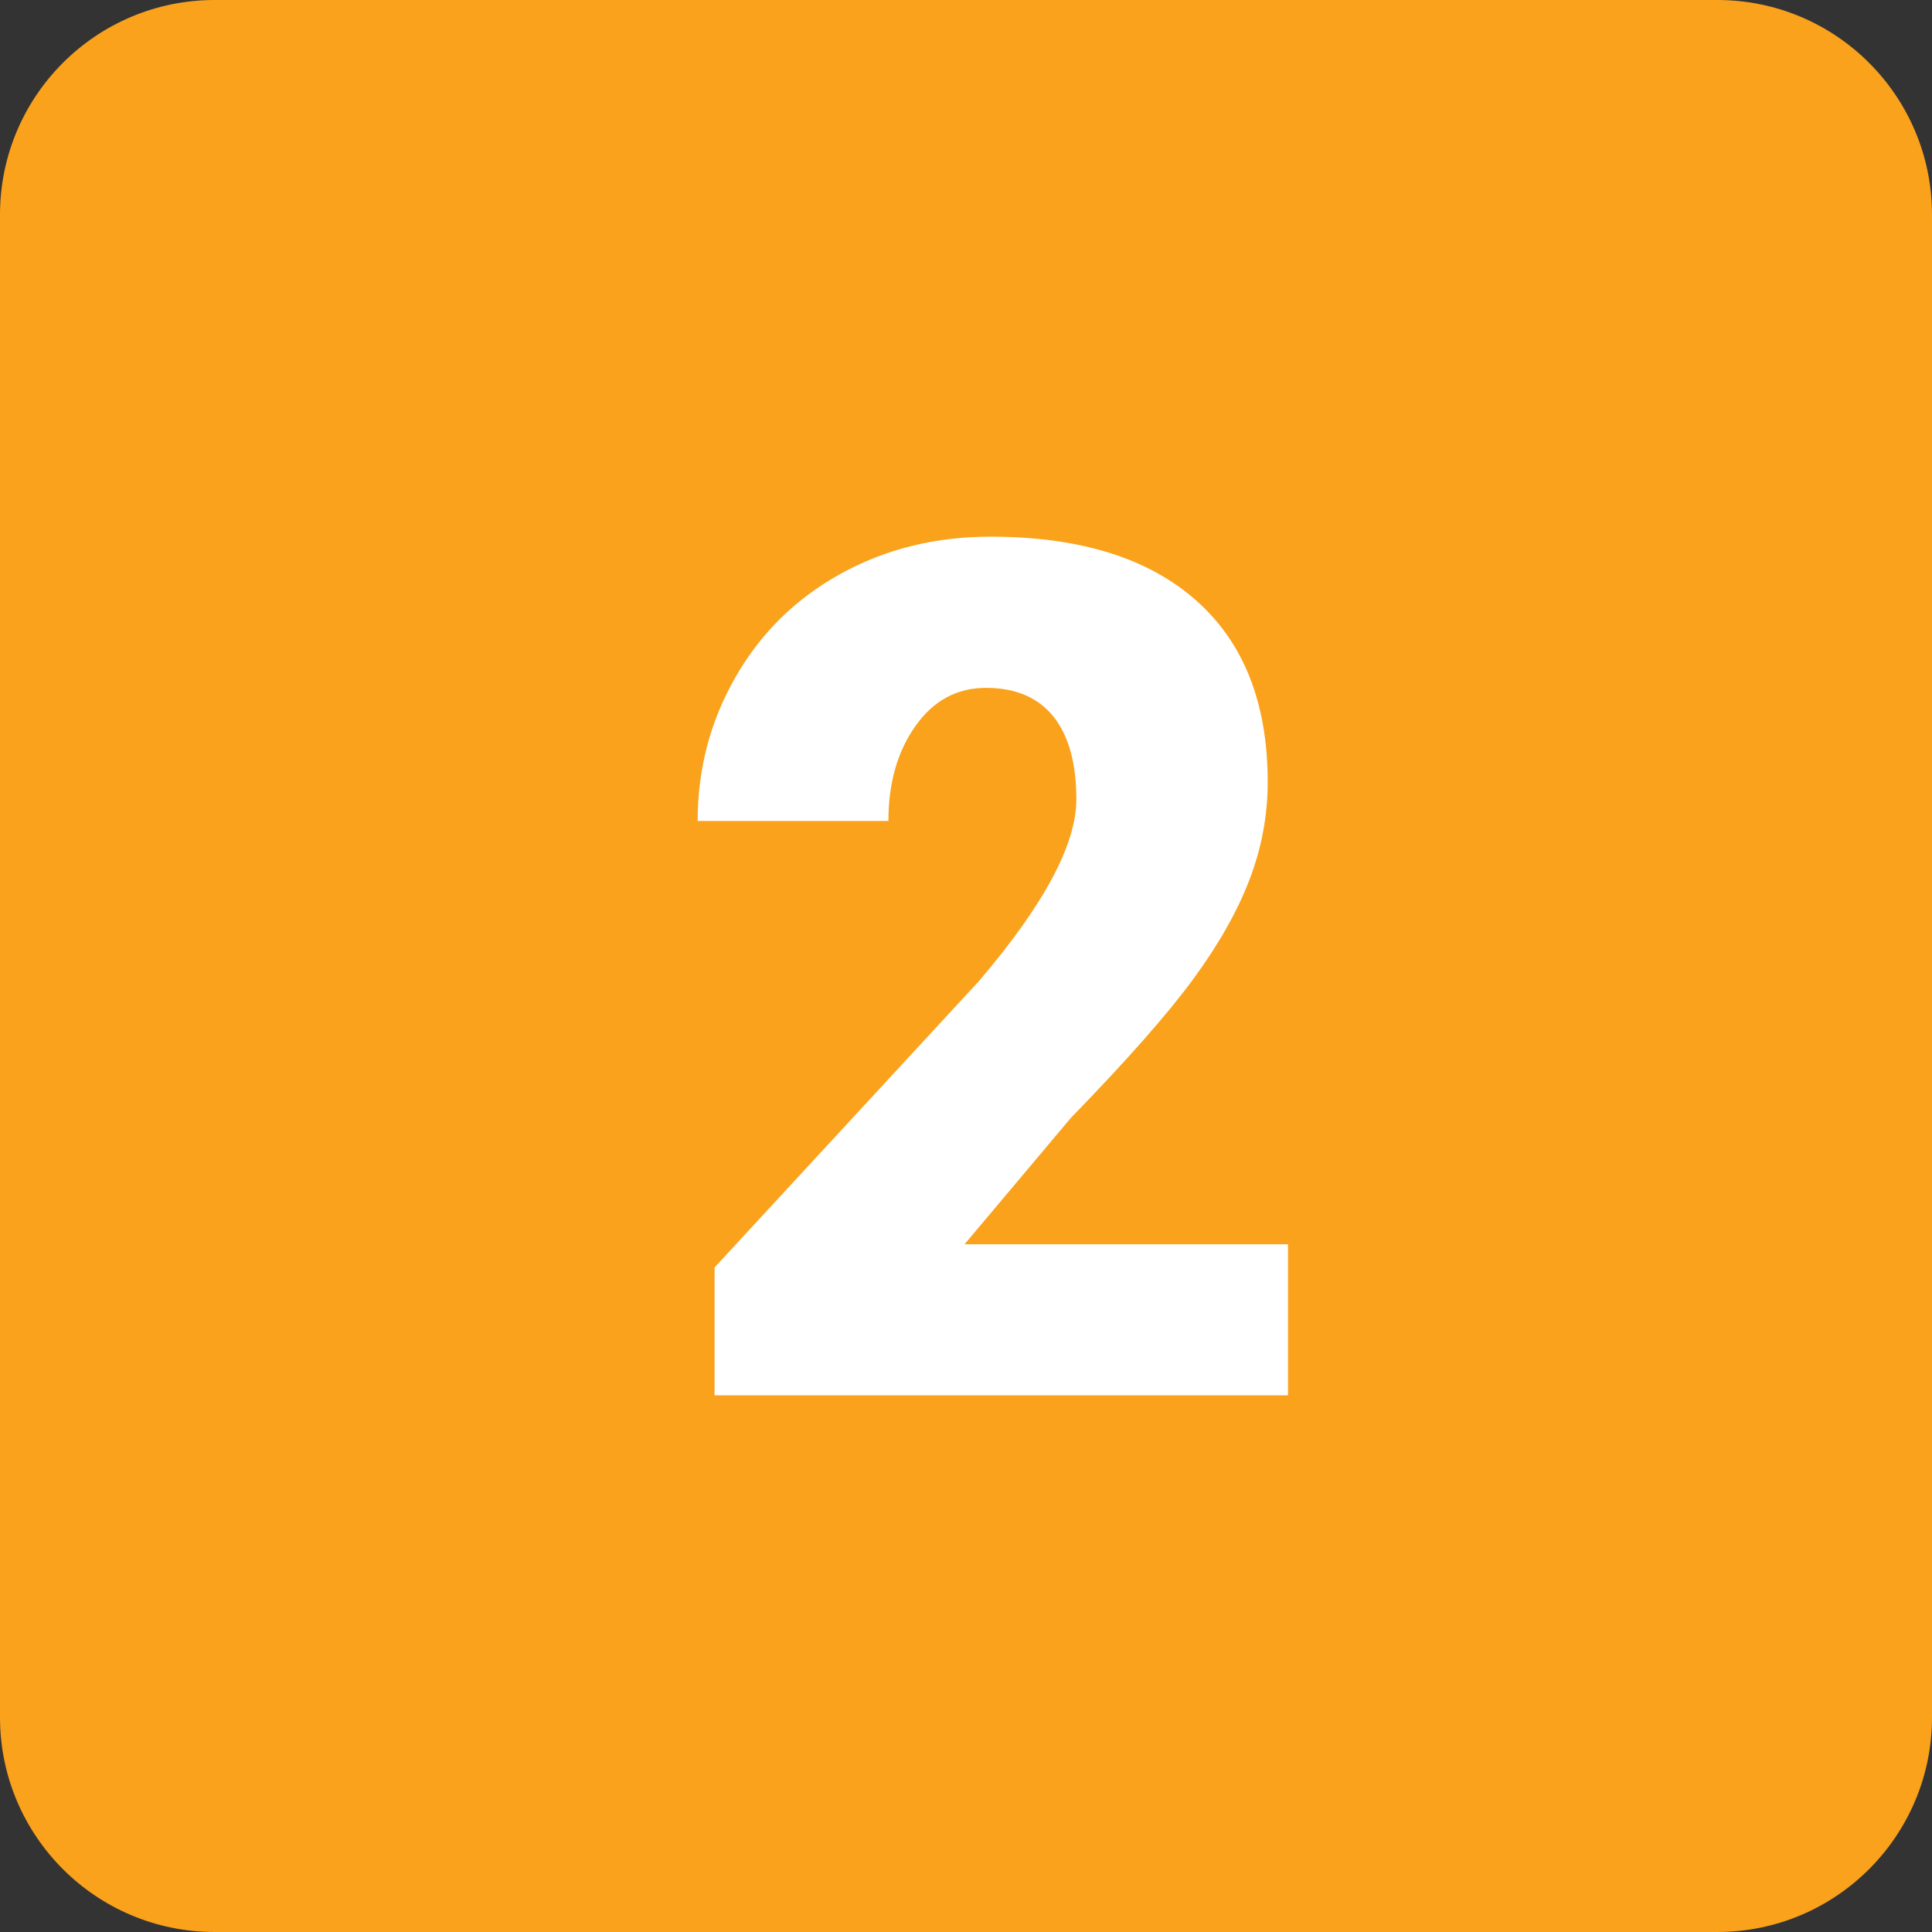
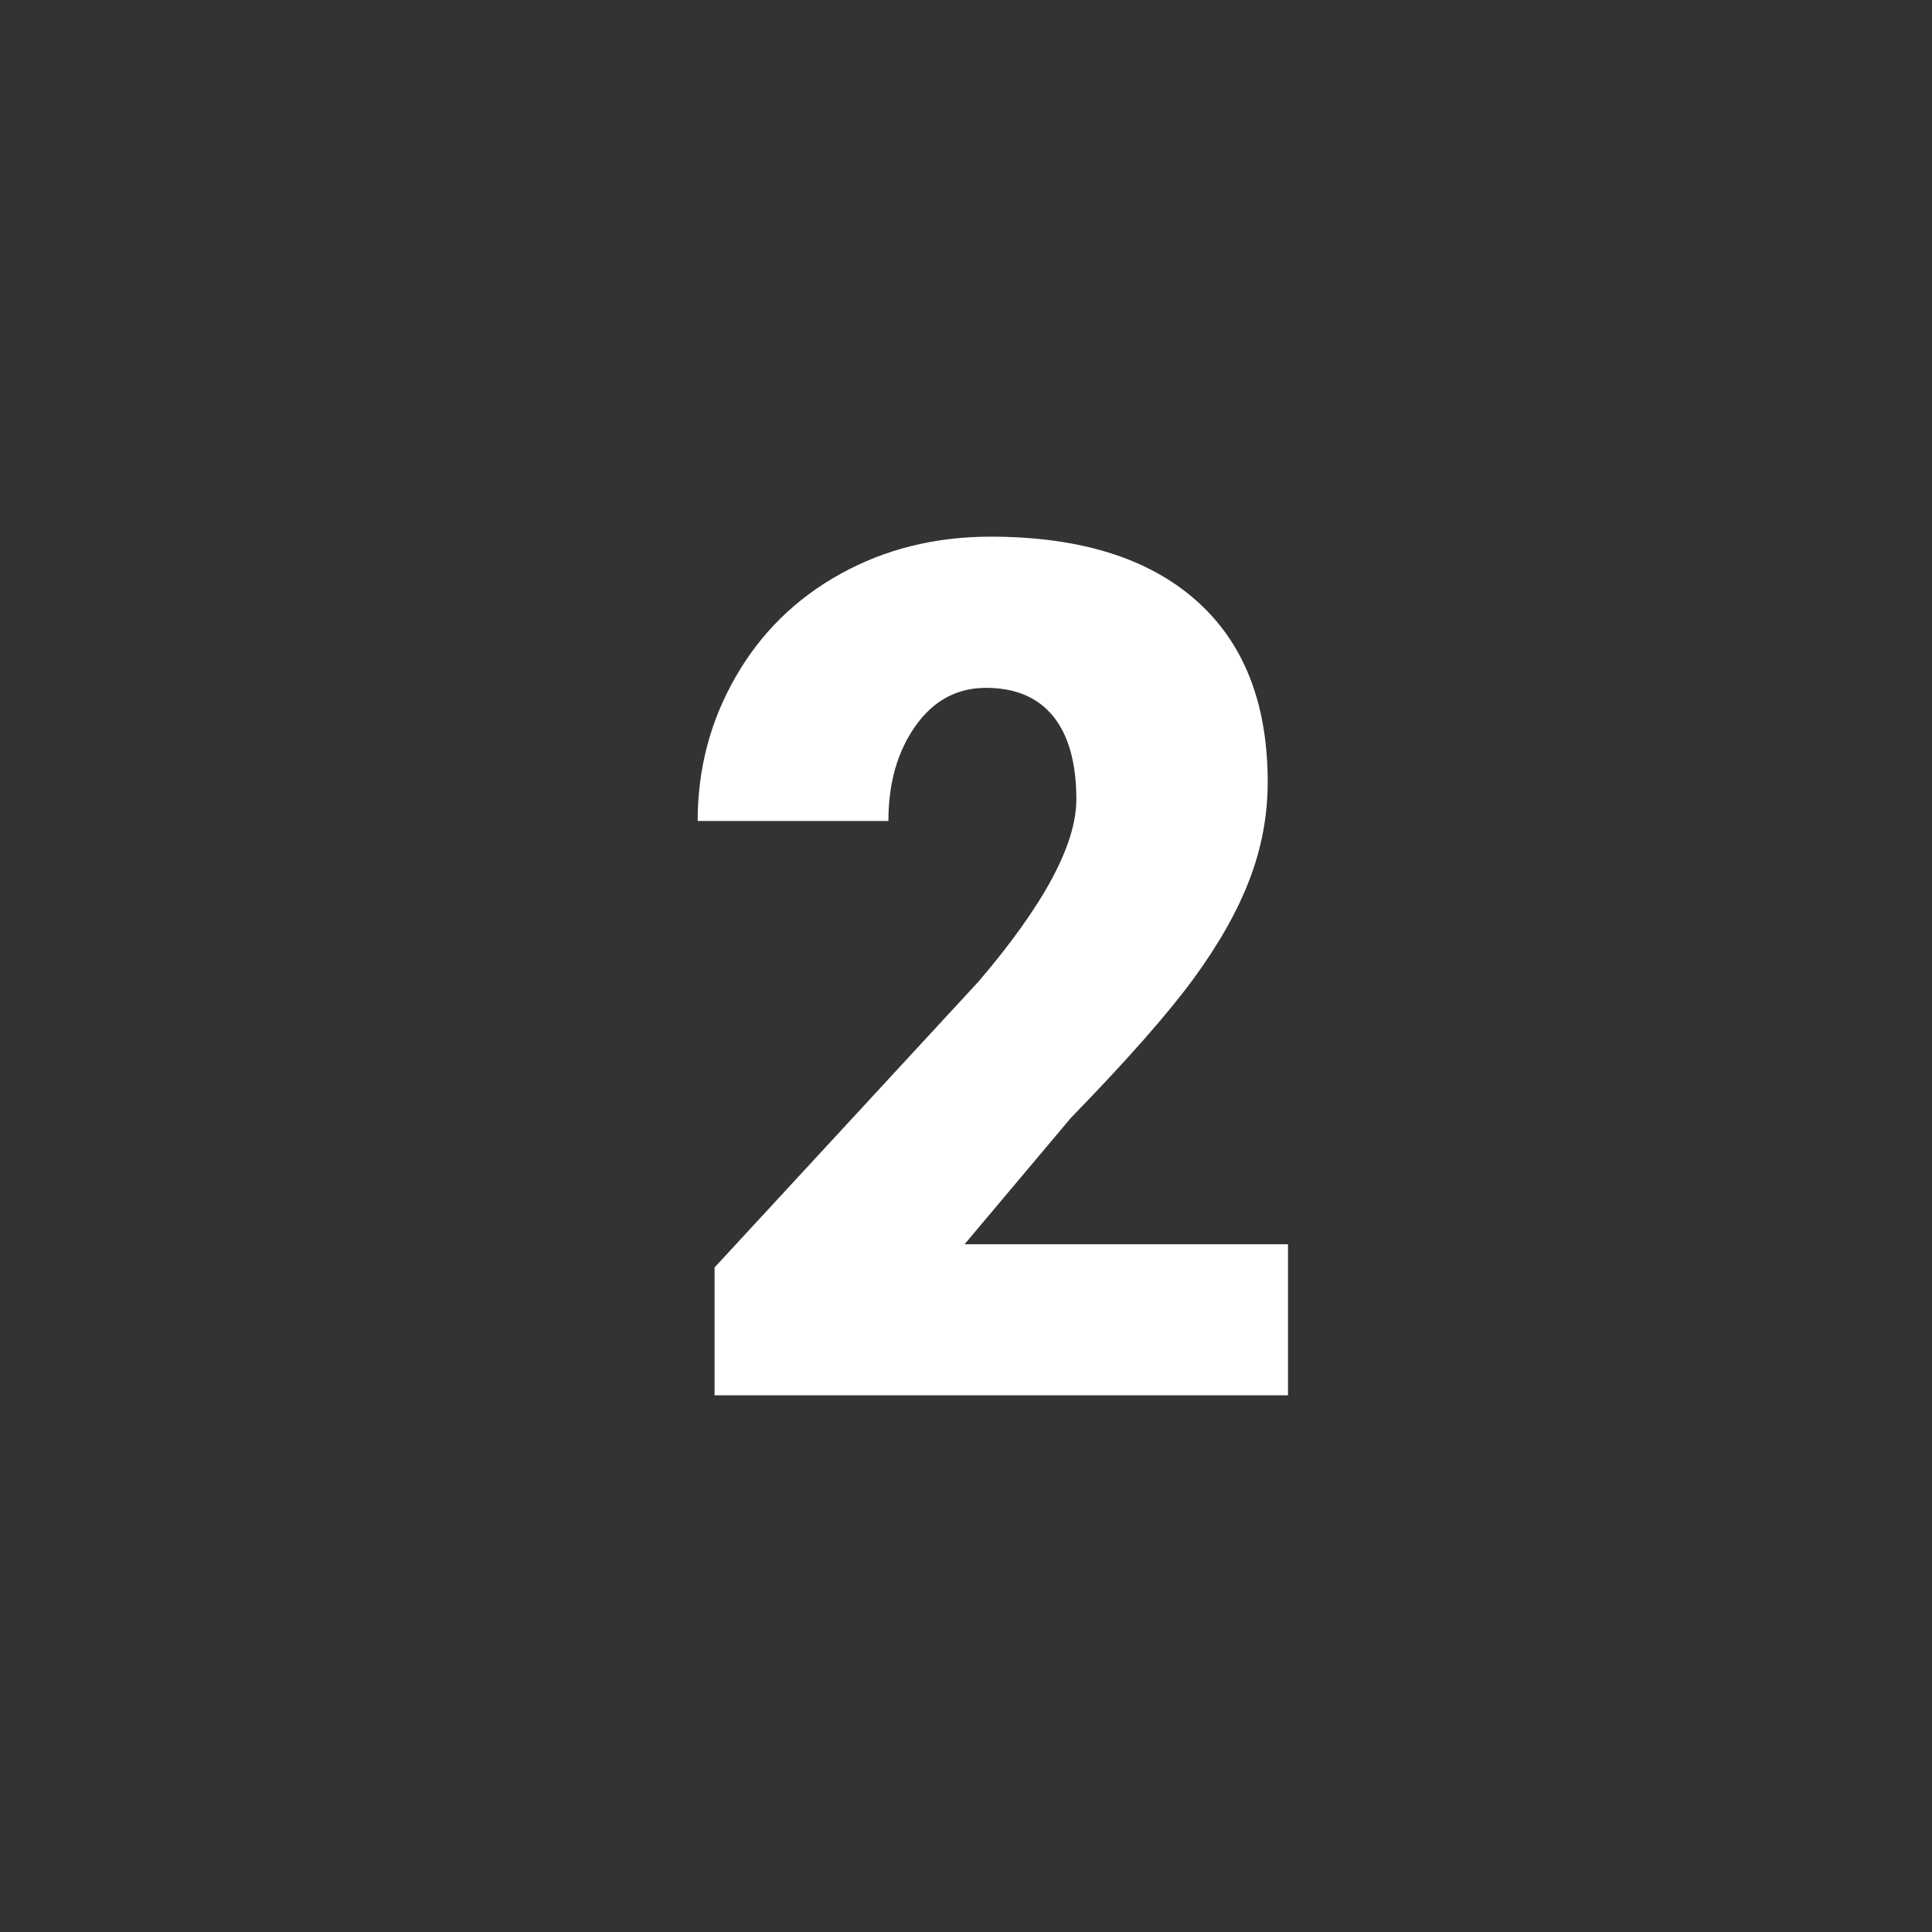
<svg xmlns="http://www.w3.org/2000/svg" width="360" zoomAndPan="magnify" viewBox="0 0 270 270" height="360" preserveAspectRatio="xMidYMid meet" version="1.0">
  <rect x="0" y="0" width="270" height="270" fill="#333333" stroke="none" />
-   <path fill="#faa21b" d="M 0 30 C 0 13.434 13.434 0 30 0 L 240 0 C 256.566 0 270 13.434 270 30 L 270 240 C 270 256.566 256.566 270 240 270 L 30 270 C 13.434 270 0 256.566 0 240 Z M 0 30 " fill-opacity="1" fill-rule="nonzero" />
  <path fill="#ffffff" d="M 180 195 L 99.863 195 L 99.863 177.129 L 136.77 137.152 C 145.883 126.48 150.422 118.012 150.422 111.719 C 150.422 106.637 149.332 102.758 147.188 100.102 C 145.027 97.449 141.898 96.129 137.789 96.129 C 133.746 96.129 130.453 97.898 127.941 101.453 C 125.422 105 124.156 109.426 124.156 114.734 L 97.5 114.734 C 97.5 107.477 99.254 100.777 102.789 94.629 C 106.305 88.477 111.195 83.664 117.457 80.199 C 123.703 76.738 130.703 75 138.434 75 C 150.832 75 160.41 77.961 167.102 83.863 C 173.812 89.762 177.164 98.242 177.164 109.297 C 177.164 113.953 176.316 118.492 174.629 122.902 C 172.949 127.312 170.34 131.941 166.785 136.793 C 163.238 141.645 157.523 148.133 149.633 156.254 L 134.797 173.887 L 180 173.887 Z M 180 195 " fill-opacity="1" fill-rule="nonzero" />
</svg>